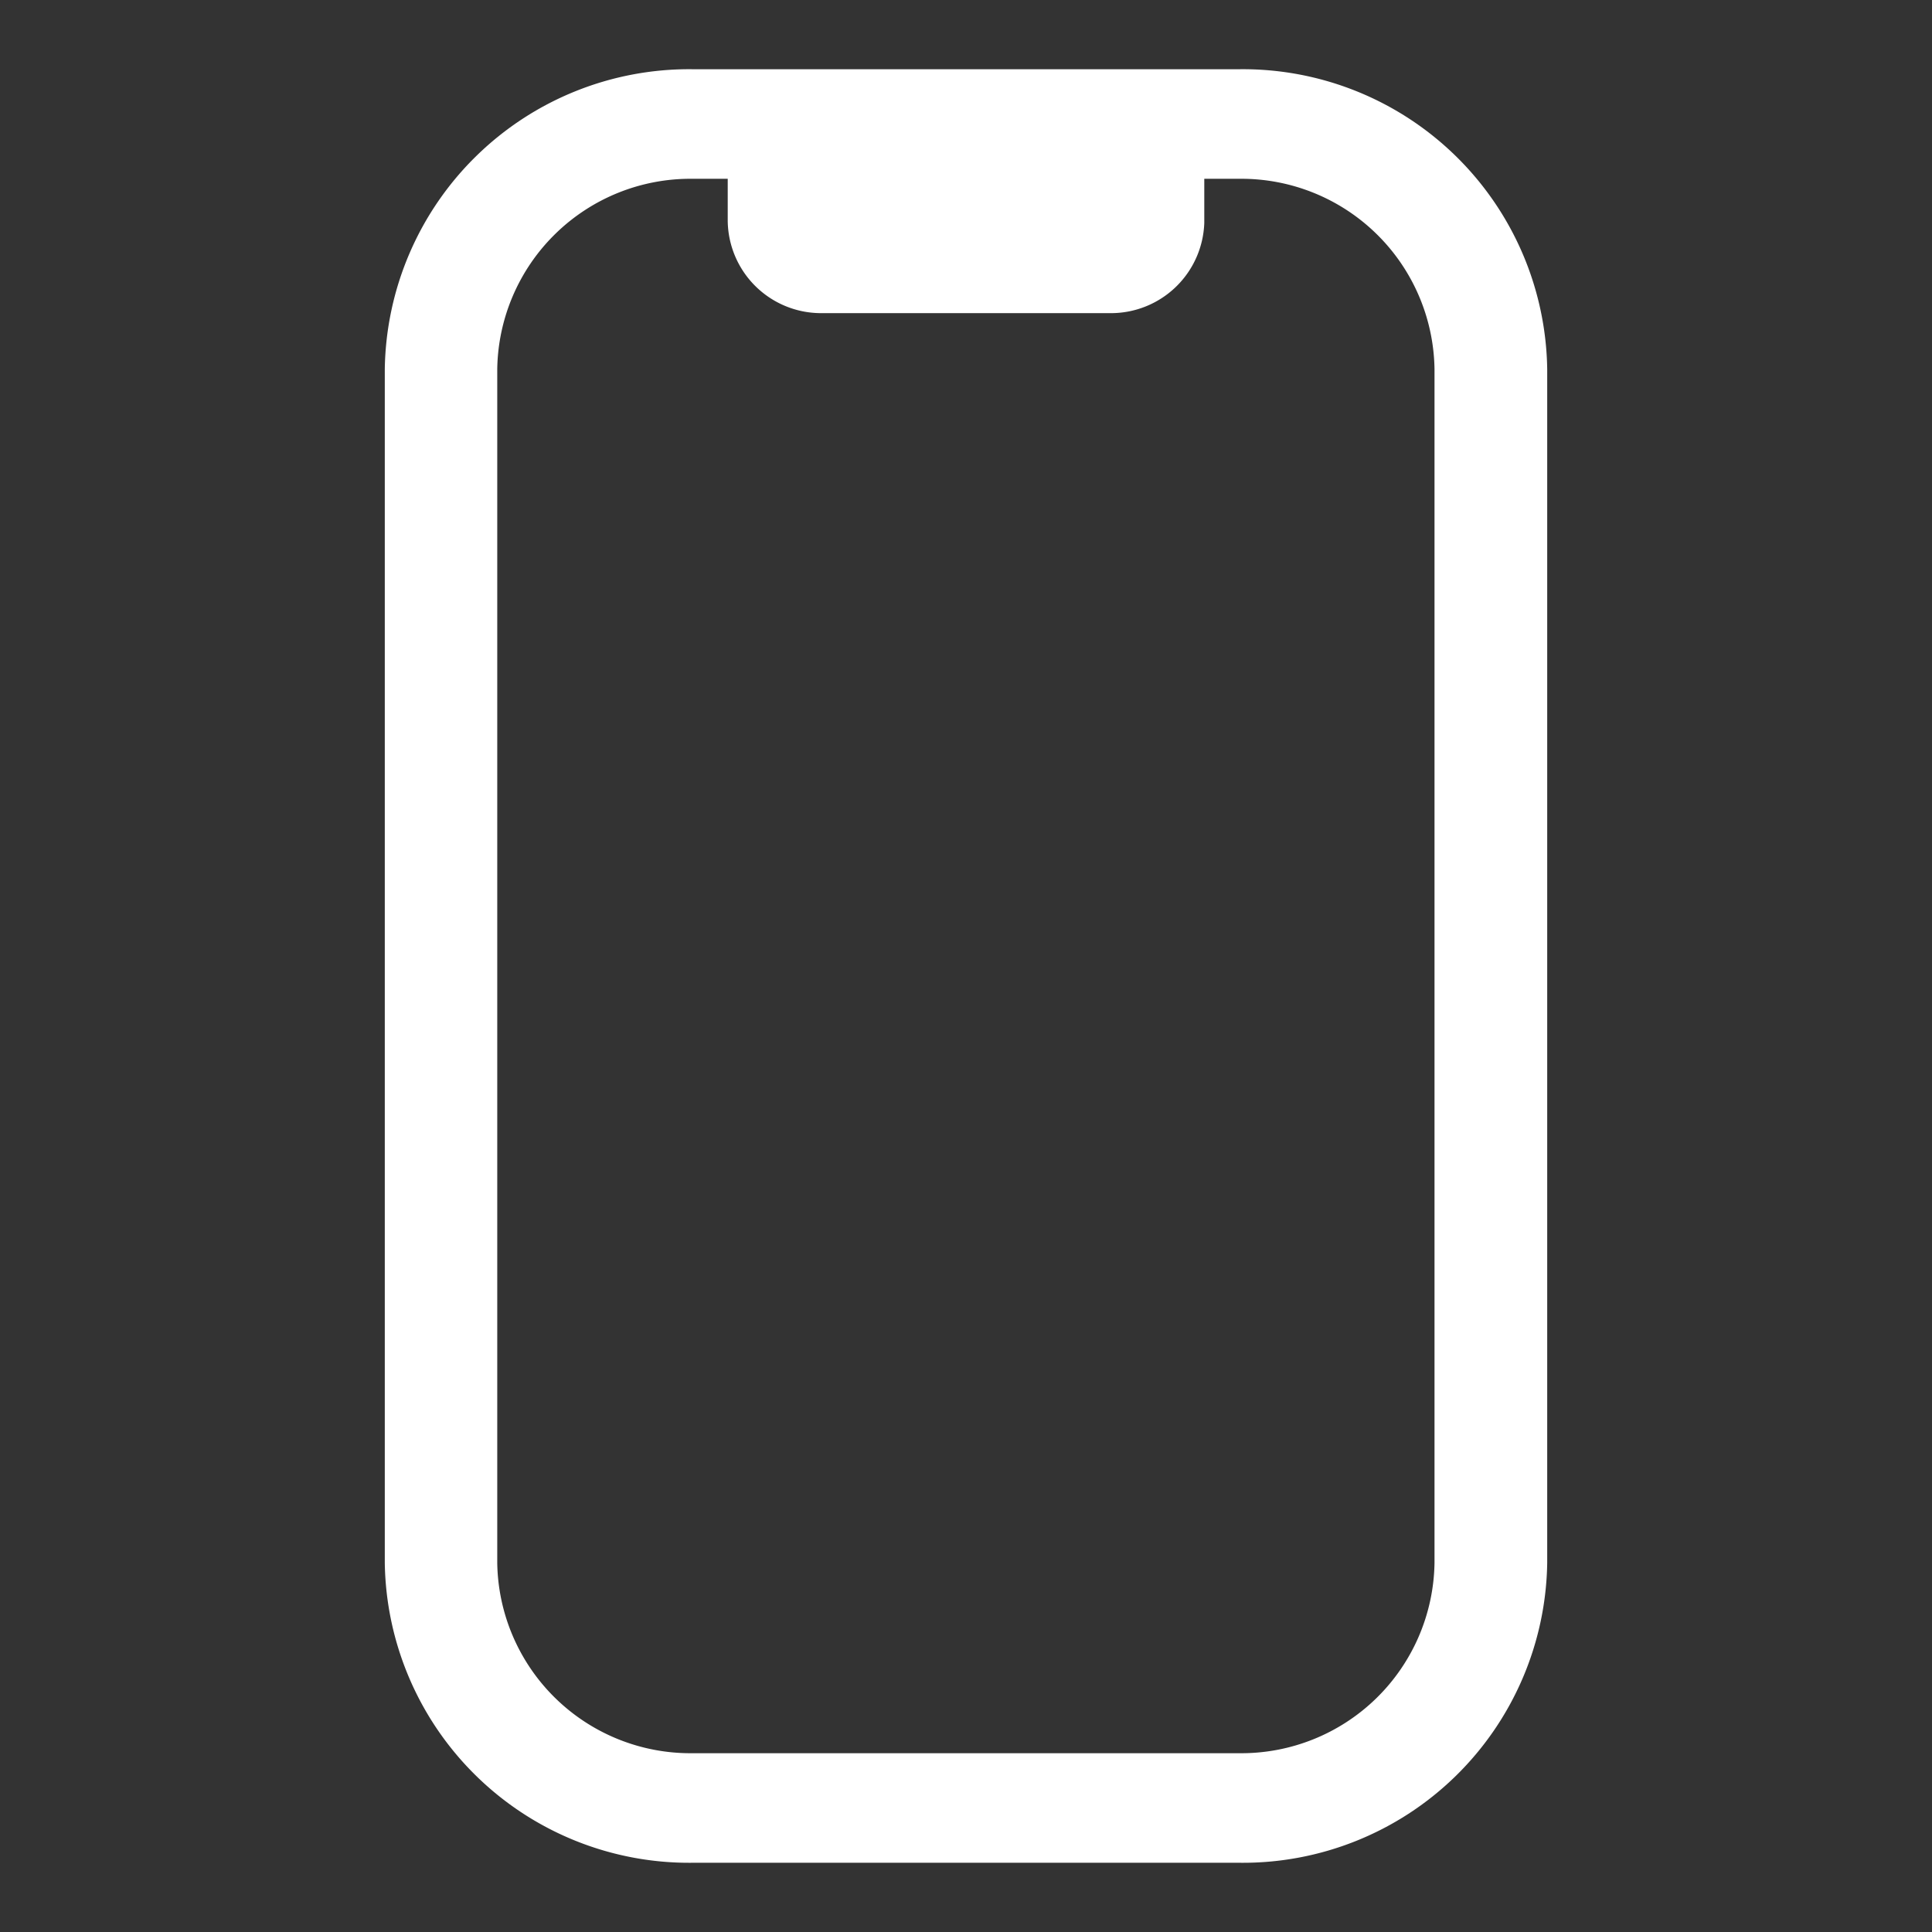
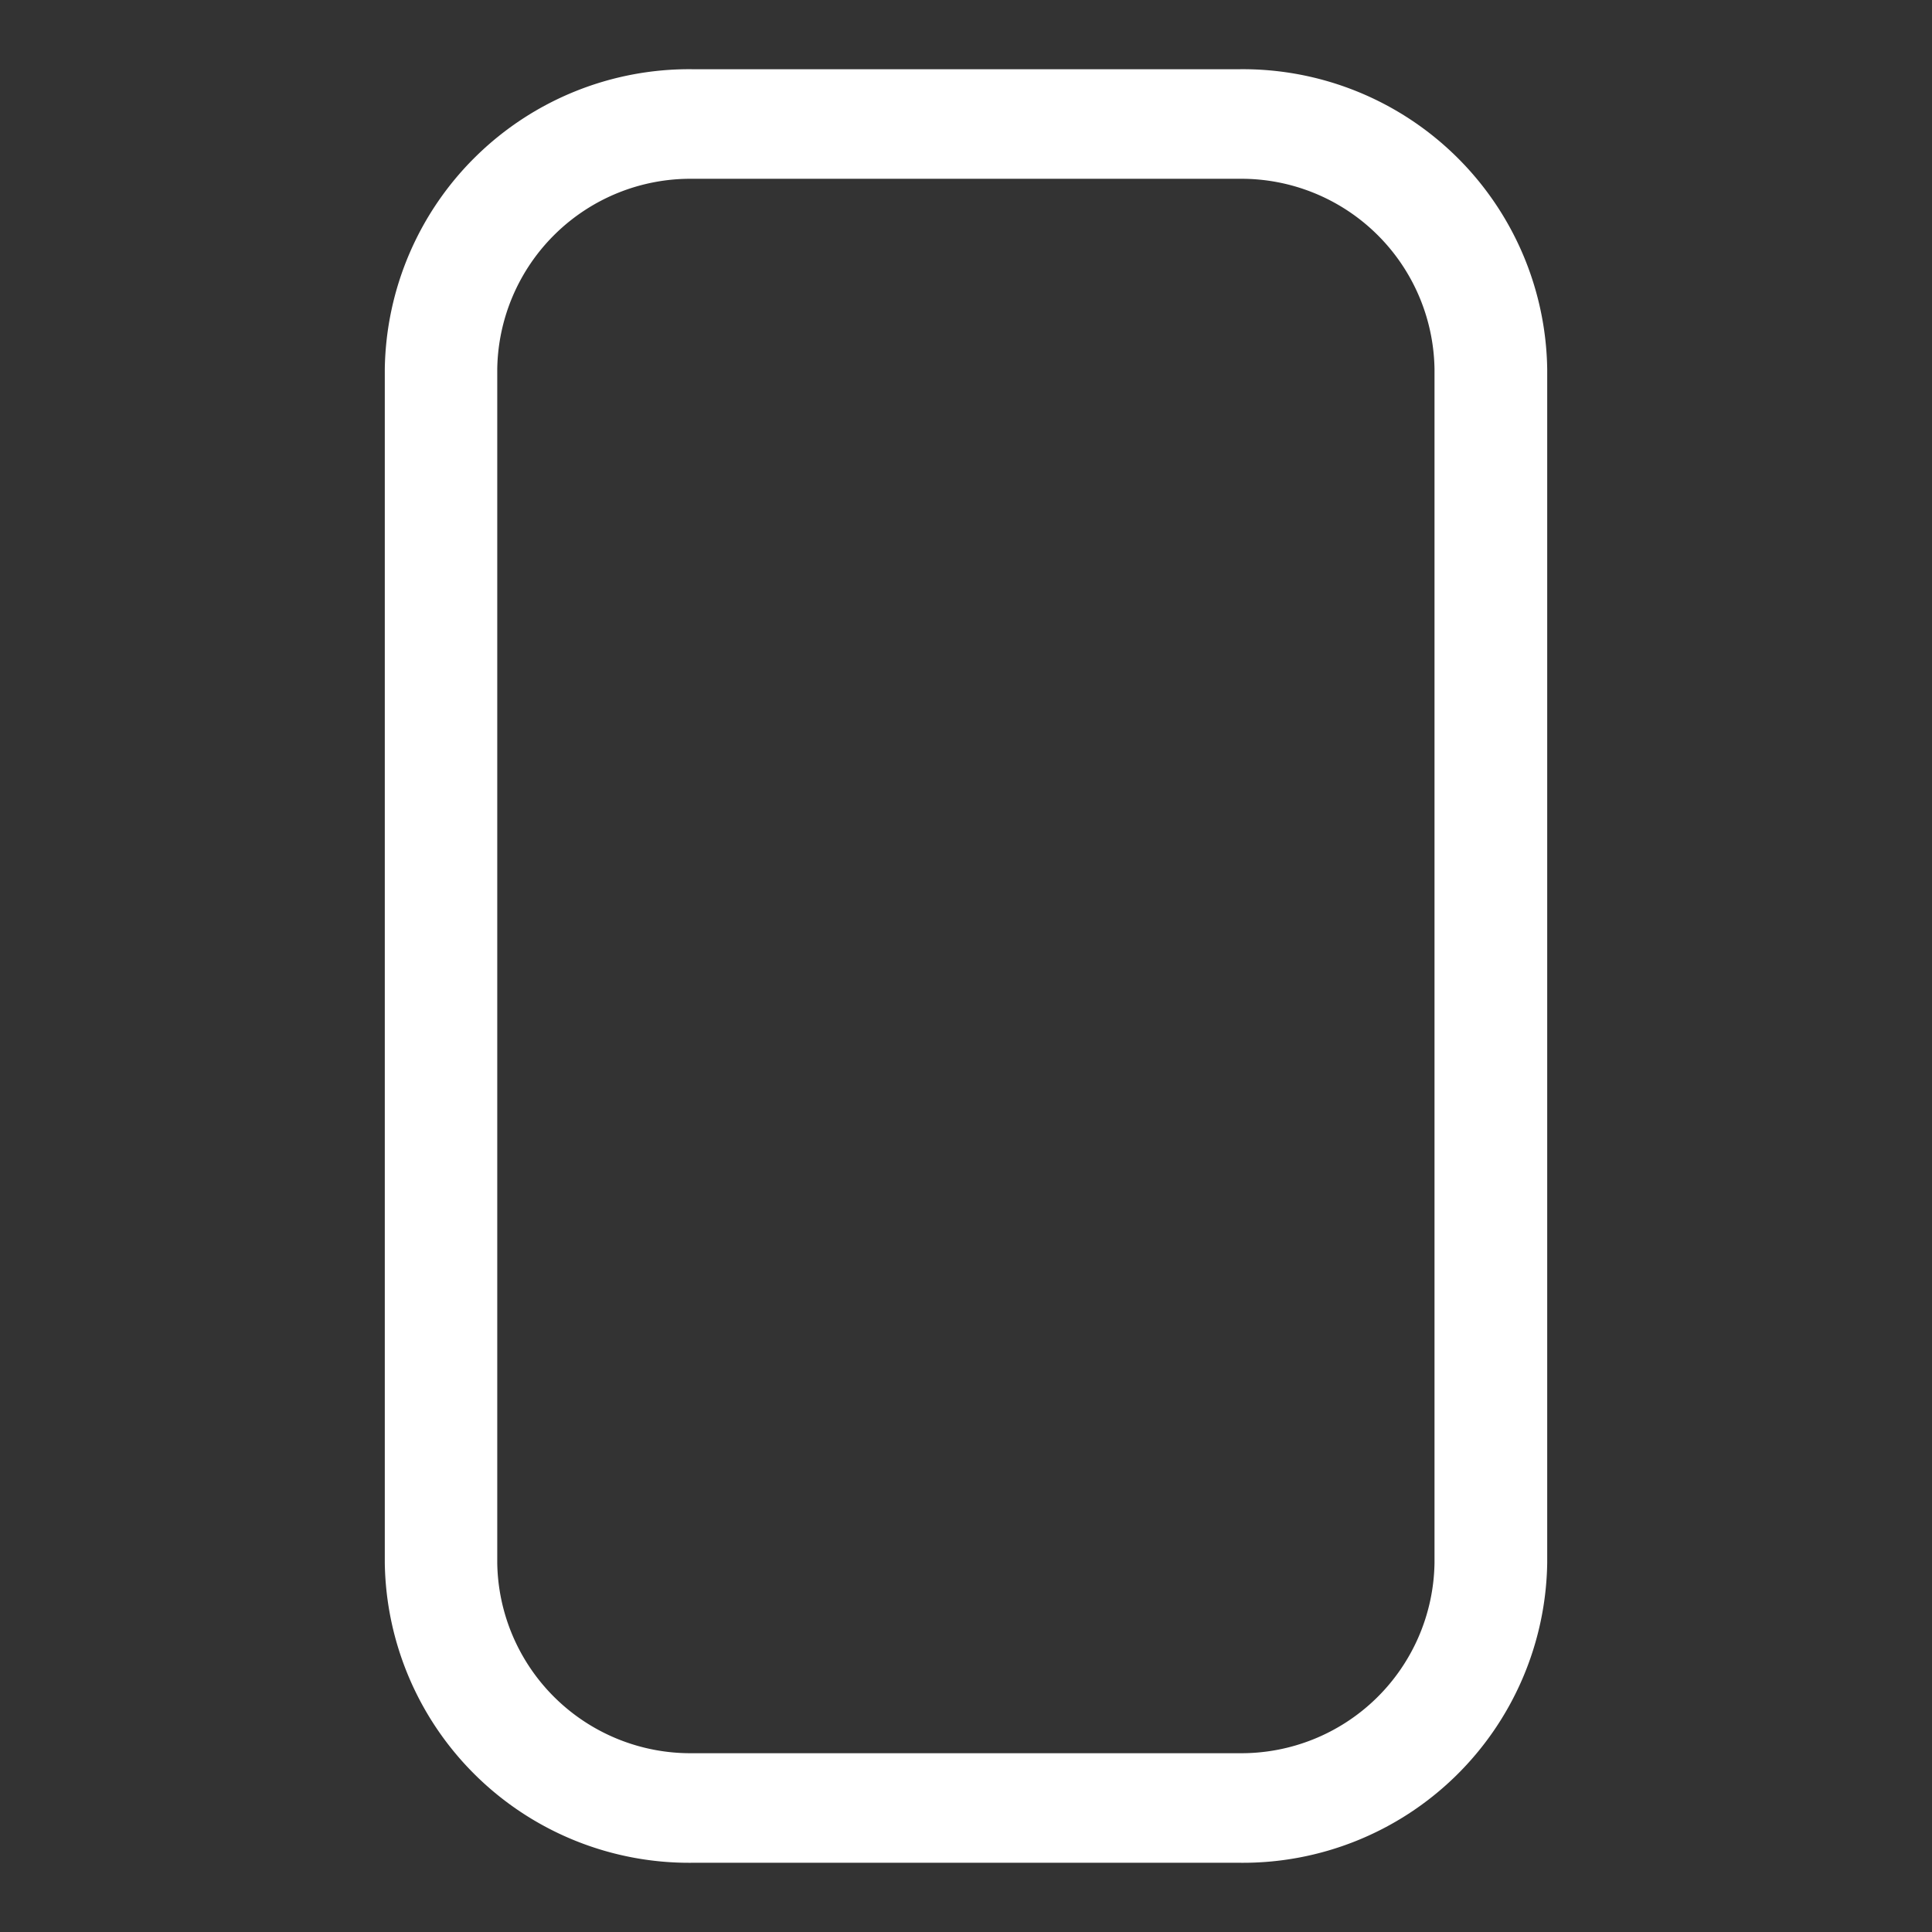
<svg xmlns="http://www.w3.org/2000/svg" width="24" height="24" viewBox="0 0 24 24">
  <rect x="0" y="0" width="24" height="24" fill="#333333" stroke="none" />
  <g id="Layer_2" data-name="Layer 2" opacity="1">
    <g id="Layer_1" data-name="Layer 1">
      <path id="Rectangle_53699" data-name="Rectangle 53699" d="M3.727,0H18.553A3.781,3.781,0,0,1,22.28,3.825v6.79a3.781,3.781,0,0,1-3.727,3.825H3.727A3.781,3.781,0,0,1,0,10.615V3.825A3.781,3.781,0,0,1,3.727,0ZM18.553,13.043a2.4,2.4,0,0,0,2.366-2.428V3.825A2.4,2.4,0,0,0,18.553,1.4H3.727A2.4,2.4,0,0,0,1.361,3.825v6.79a2.4,2.4,0,0,0,2.366,2.428Z" transform="translate(19.22 0.86) rotate(90)" fill="#fff" />
-       <path id="Path_171963" data-name="Path 171963" d="M8.54,2h5.92v.77A1.16,1.16,0,0,1,13.3,3.89H9.7A1.16,1.16,0,0,1,8.54,2.74Z" transform="translate(0.5)" fill="#fff" />
      <rect id="Rectangle_53700" data-name="Rectangle 53700" width="24" height="24" fill="none" />
    </g>
  </g>
</svg>